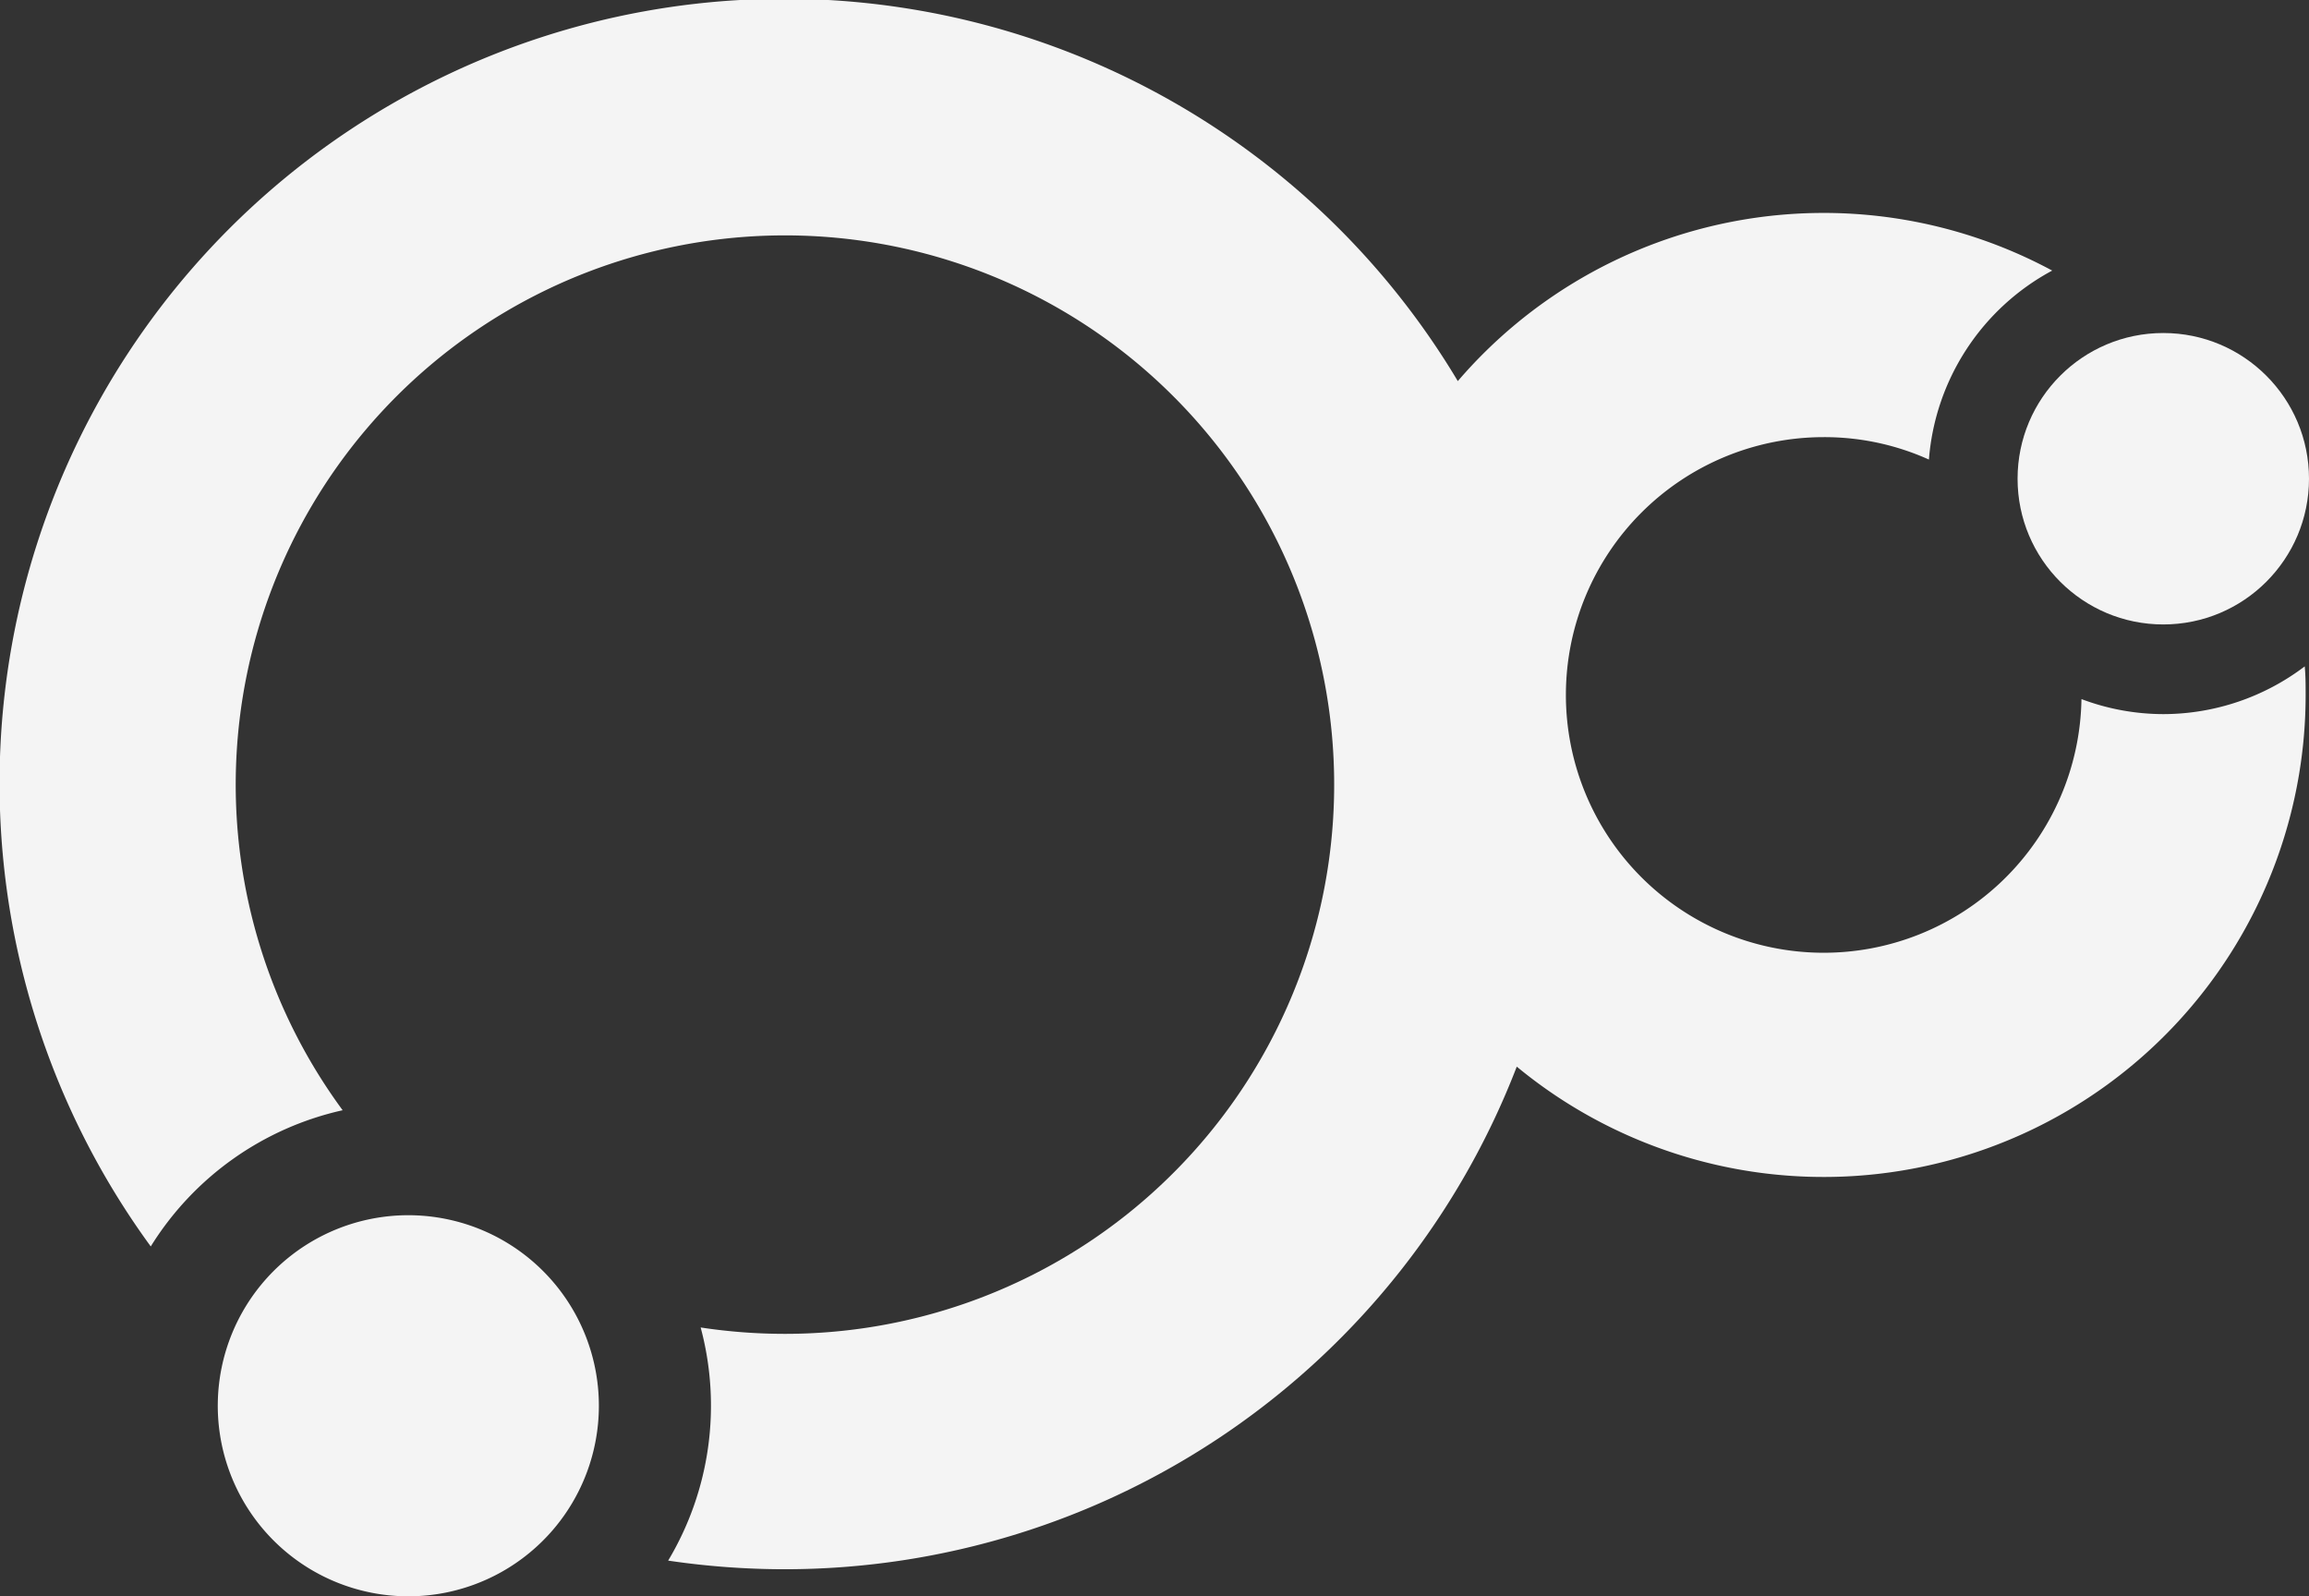
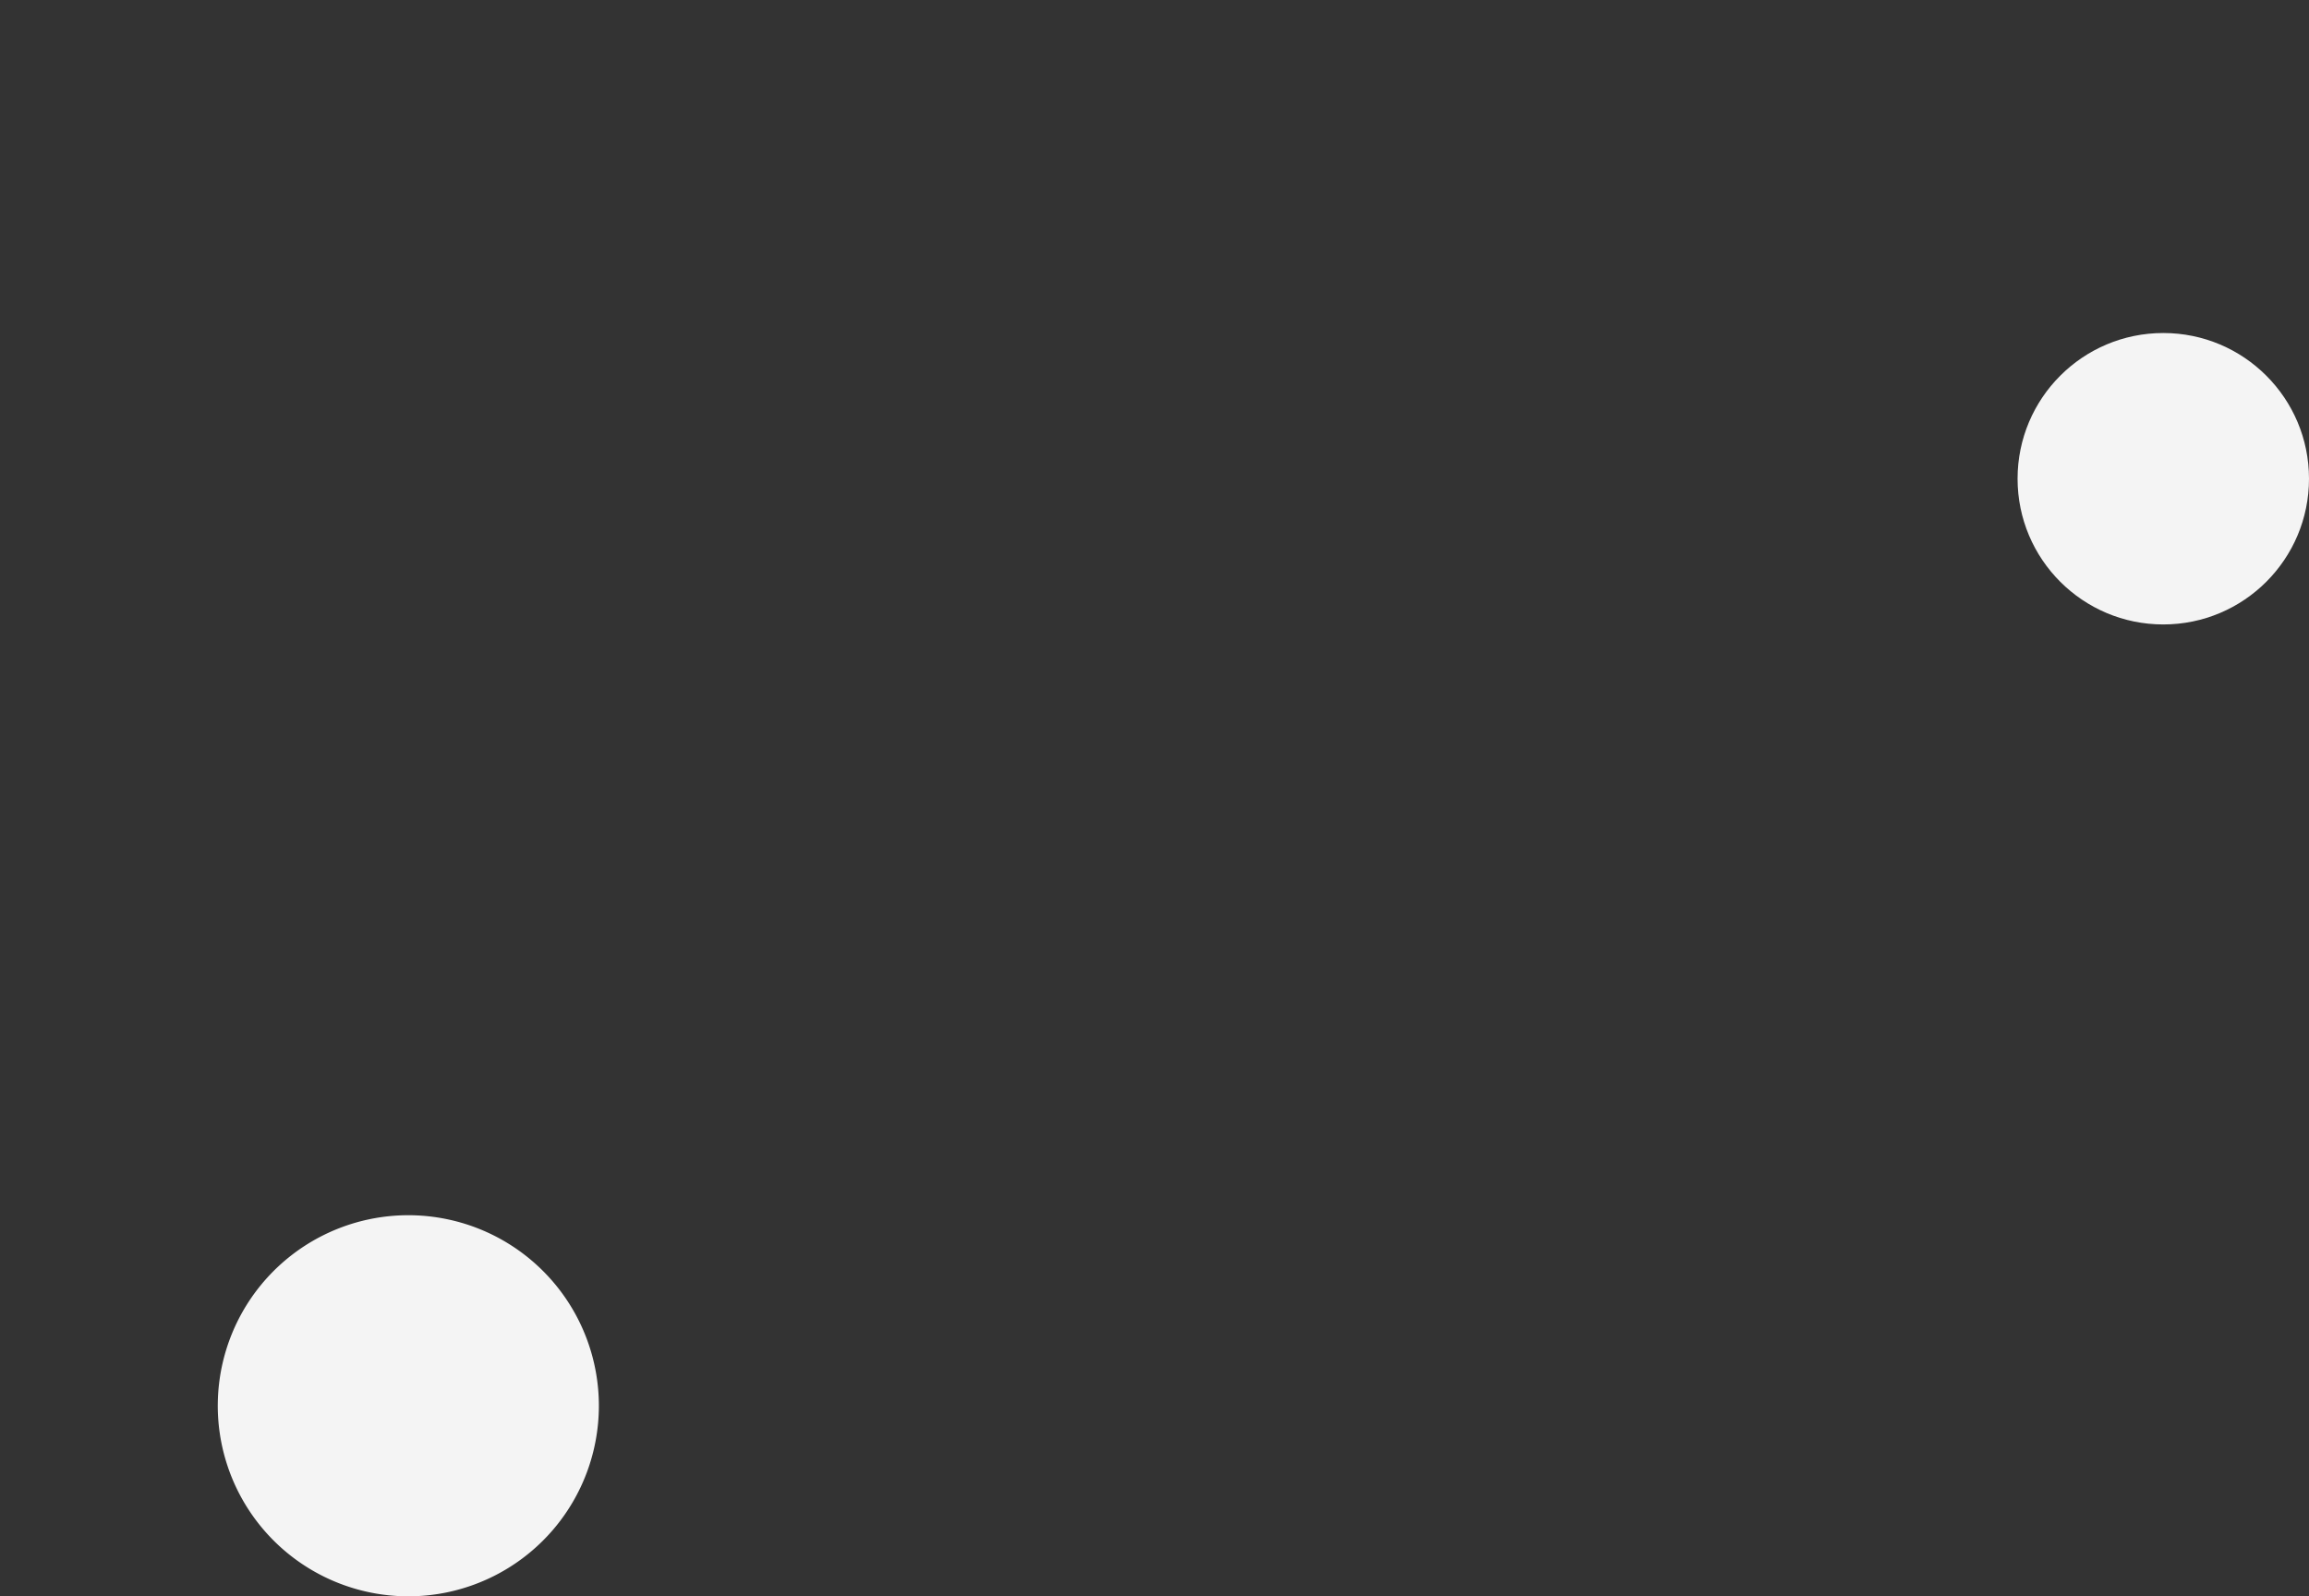
<svg xmlns="http://www.w3.org/2000/svg" viewBox="0 0 206 142.4">
  <rect x="0" y="0" width="206" height="142.4" fill="#333333" stroke="none" />
  <defs>
    <style>.cls-1{fill:#F4F4F4;}</style>
  </defs>
  <g id="Layer_2" data-name="Layer 2">
    <g id="Layer_1-2" data-name="Layer 1">
      <path class="cls-1" d="M40.16,108.83a17,17,0,1,0,9.26,5.62A17,17,0,0,0,40.16,108.83Z" />
      <circle class="cls-1" cx="193" cy="42.71" r="13" />
-       <path class="cls-1" d="M193,63.71a20.83,20.83,0,0,1-7.3-1.34A23,23,0,1,1,162.7,39a22.67,22.67,0,0,1,9.39,2,21,21,0,0,1,11-16.86A43,43,0,0,0,130.06,34a70,70,0,1,0-116.61,77.2A27.09,27.09,0,0,1,30.57,99.05,49,49,0,1,1,70,119a49.92,49.92,0,0,1-7.49-.57,26.92,26.92,0,0,1-2.9,20.8A71.18,71.18,0,0,0,70,140a70,70,0,0,0,65.32-44.84A43,43,0,0,0,205.7,62c0-.86,0-1.71-.08-2.55A20.91,20.91,0,0,1,193,63.71Z" />
    </g>
  </g>
</svg>